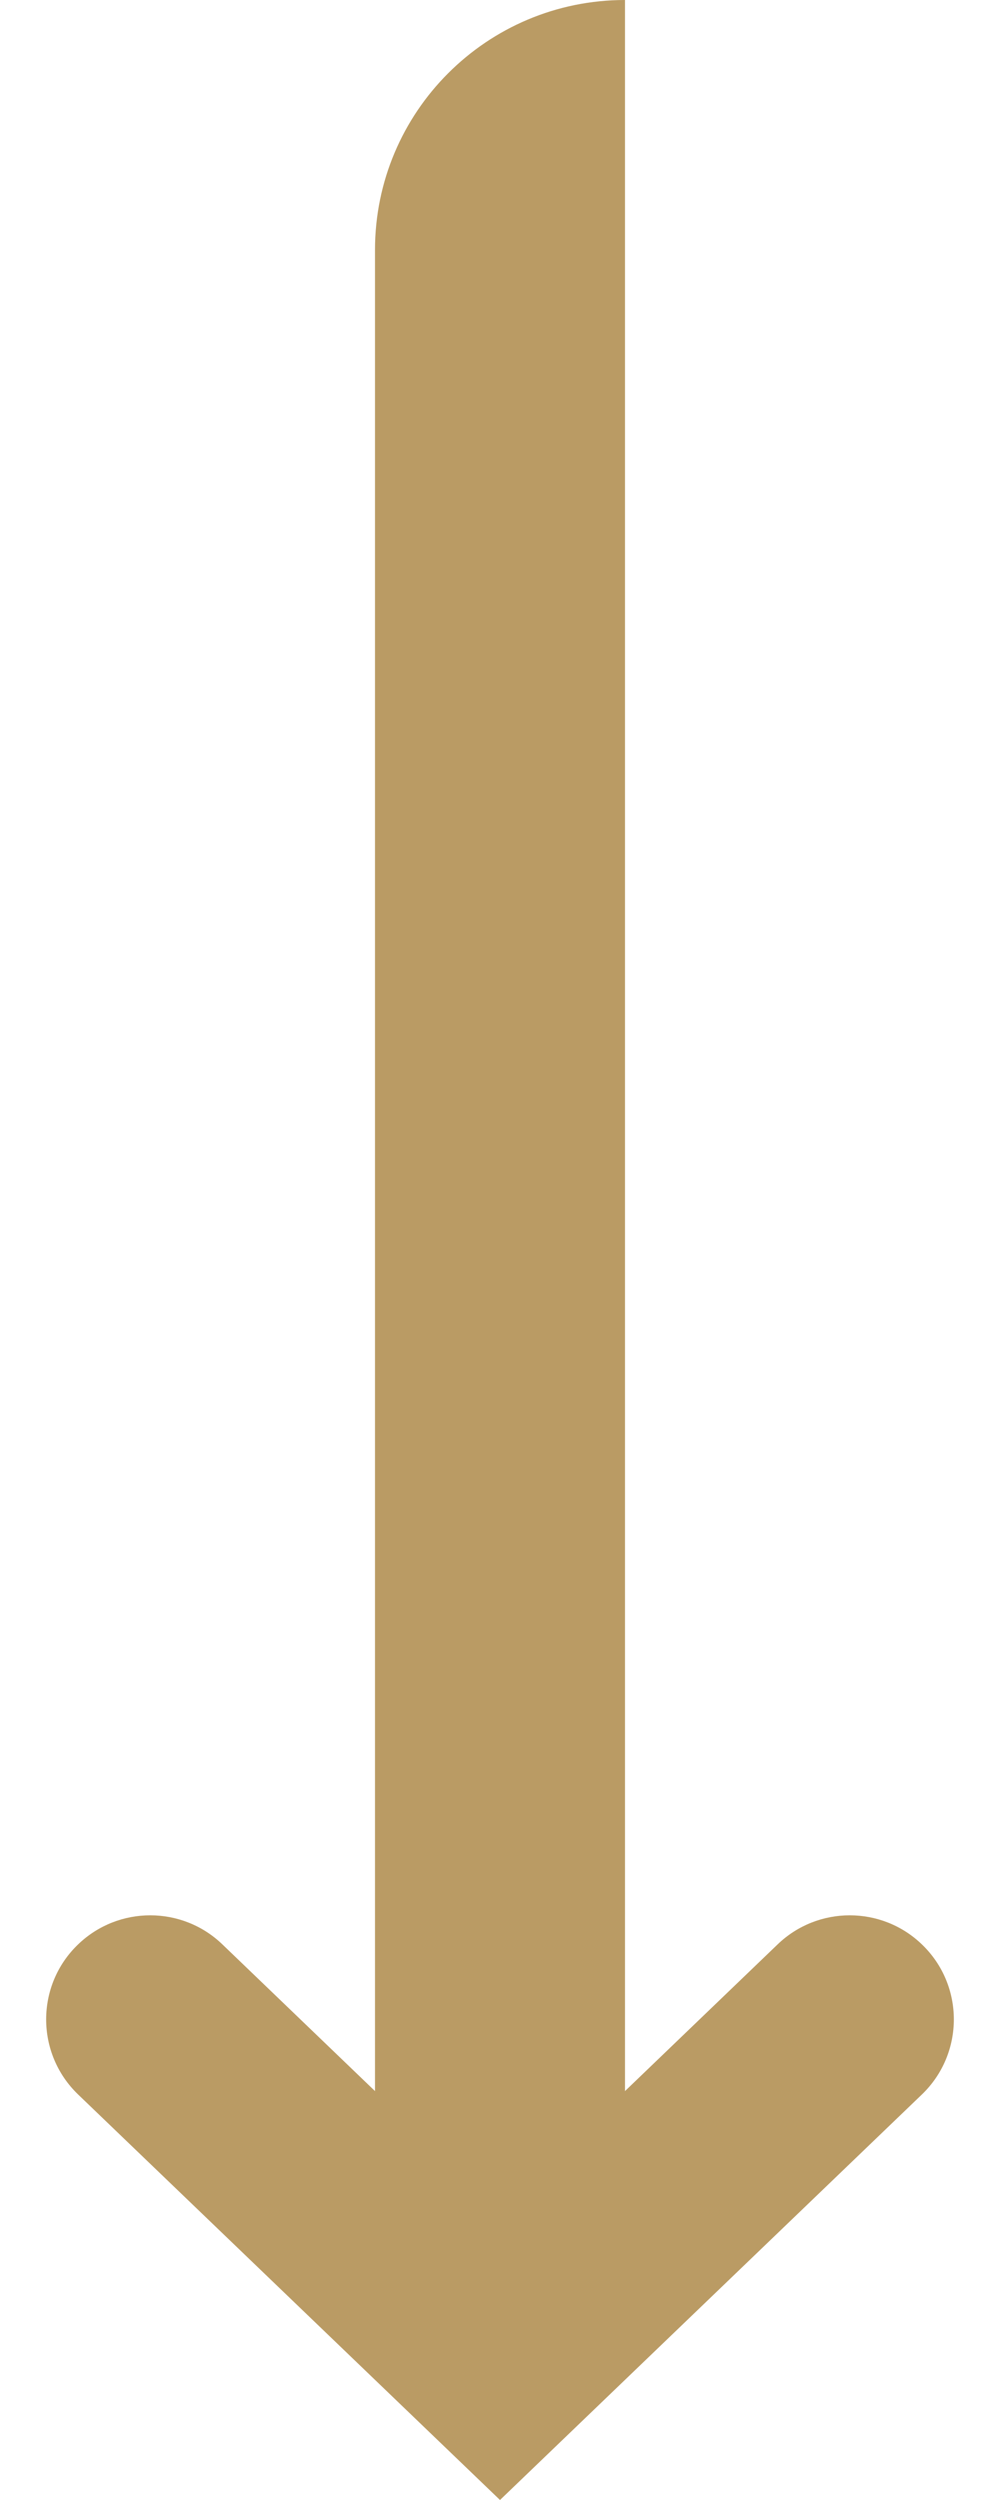
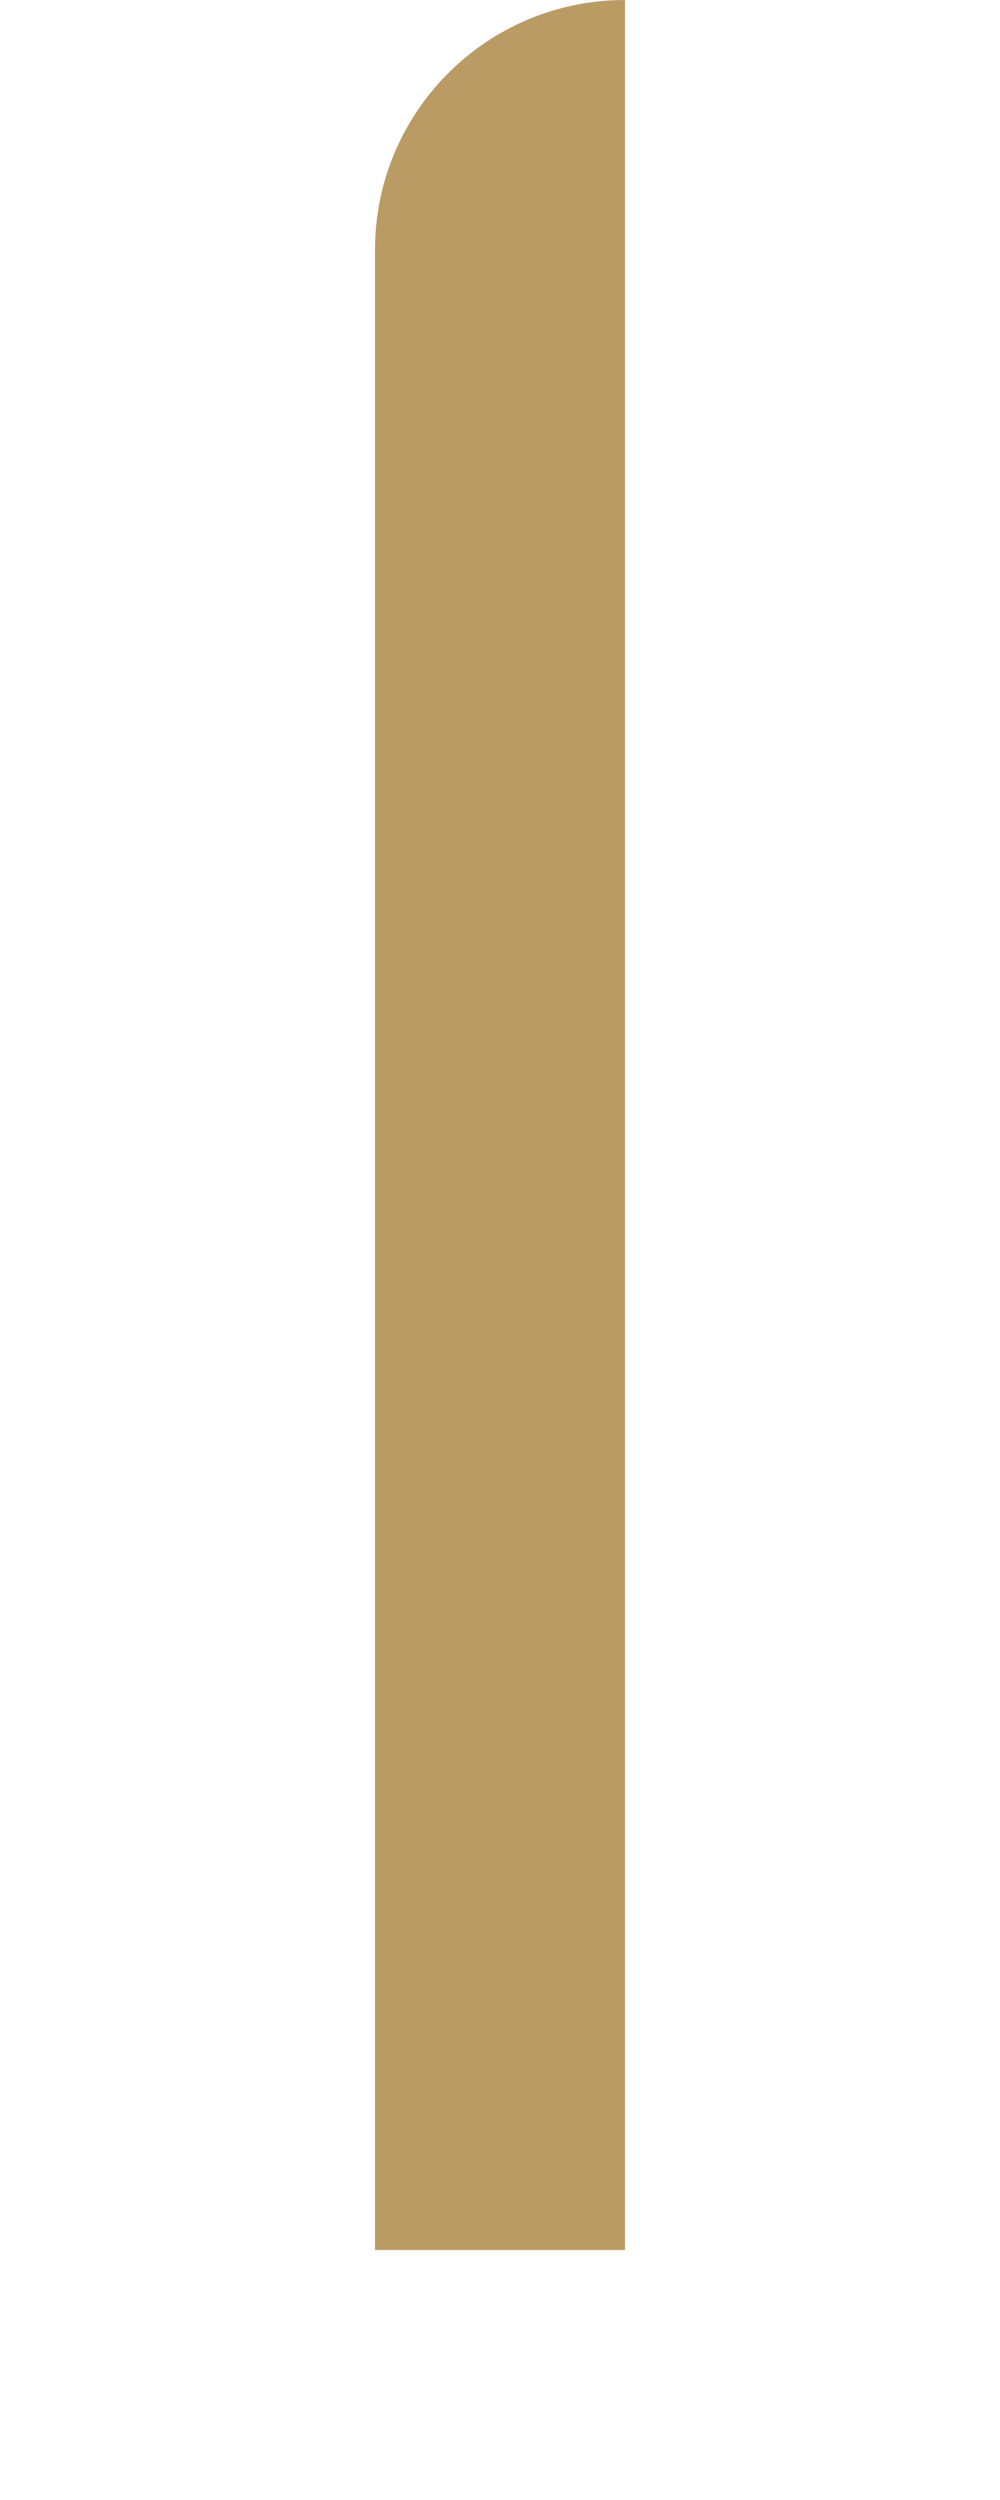
<svg xmlns="http://www.w3.org/2000/svg" width="8" height="20" viewBox="0 0 8 20" fill="none">
-   <path fill-rule="evenodd" clip-rule="evenodd" d="M4 17.69L6.221 15.555C6.543 15.245 7.053 15.245 7.375 15.555C7.716 15.882 7.716 16.428 7.375 16.756L4 20L0.625 16.756C0.284 16.428 0.284 15.882 0.625 15.555C0.947 15.245 1.457 15.245 1.779 15.555L4 17.69Z" fill="#BA9B64" />
  <path d="M5 0L5 18H3L3 2C3 0.895 3.895 0 5 0Z" fill="#BA9B64" />
</svg>